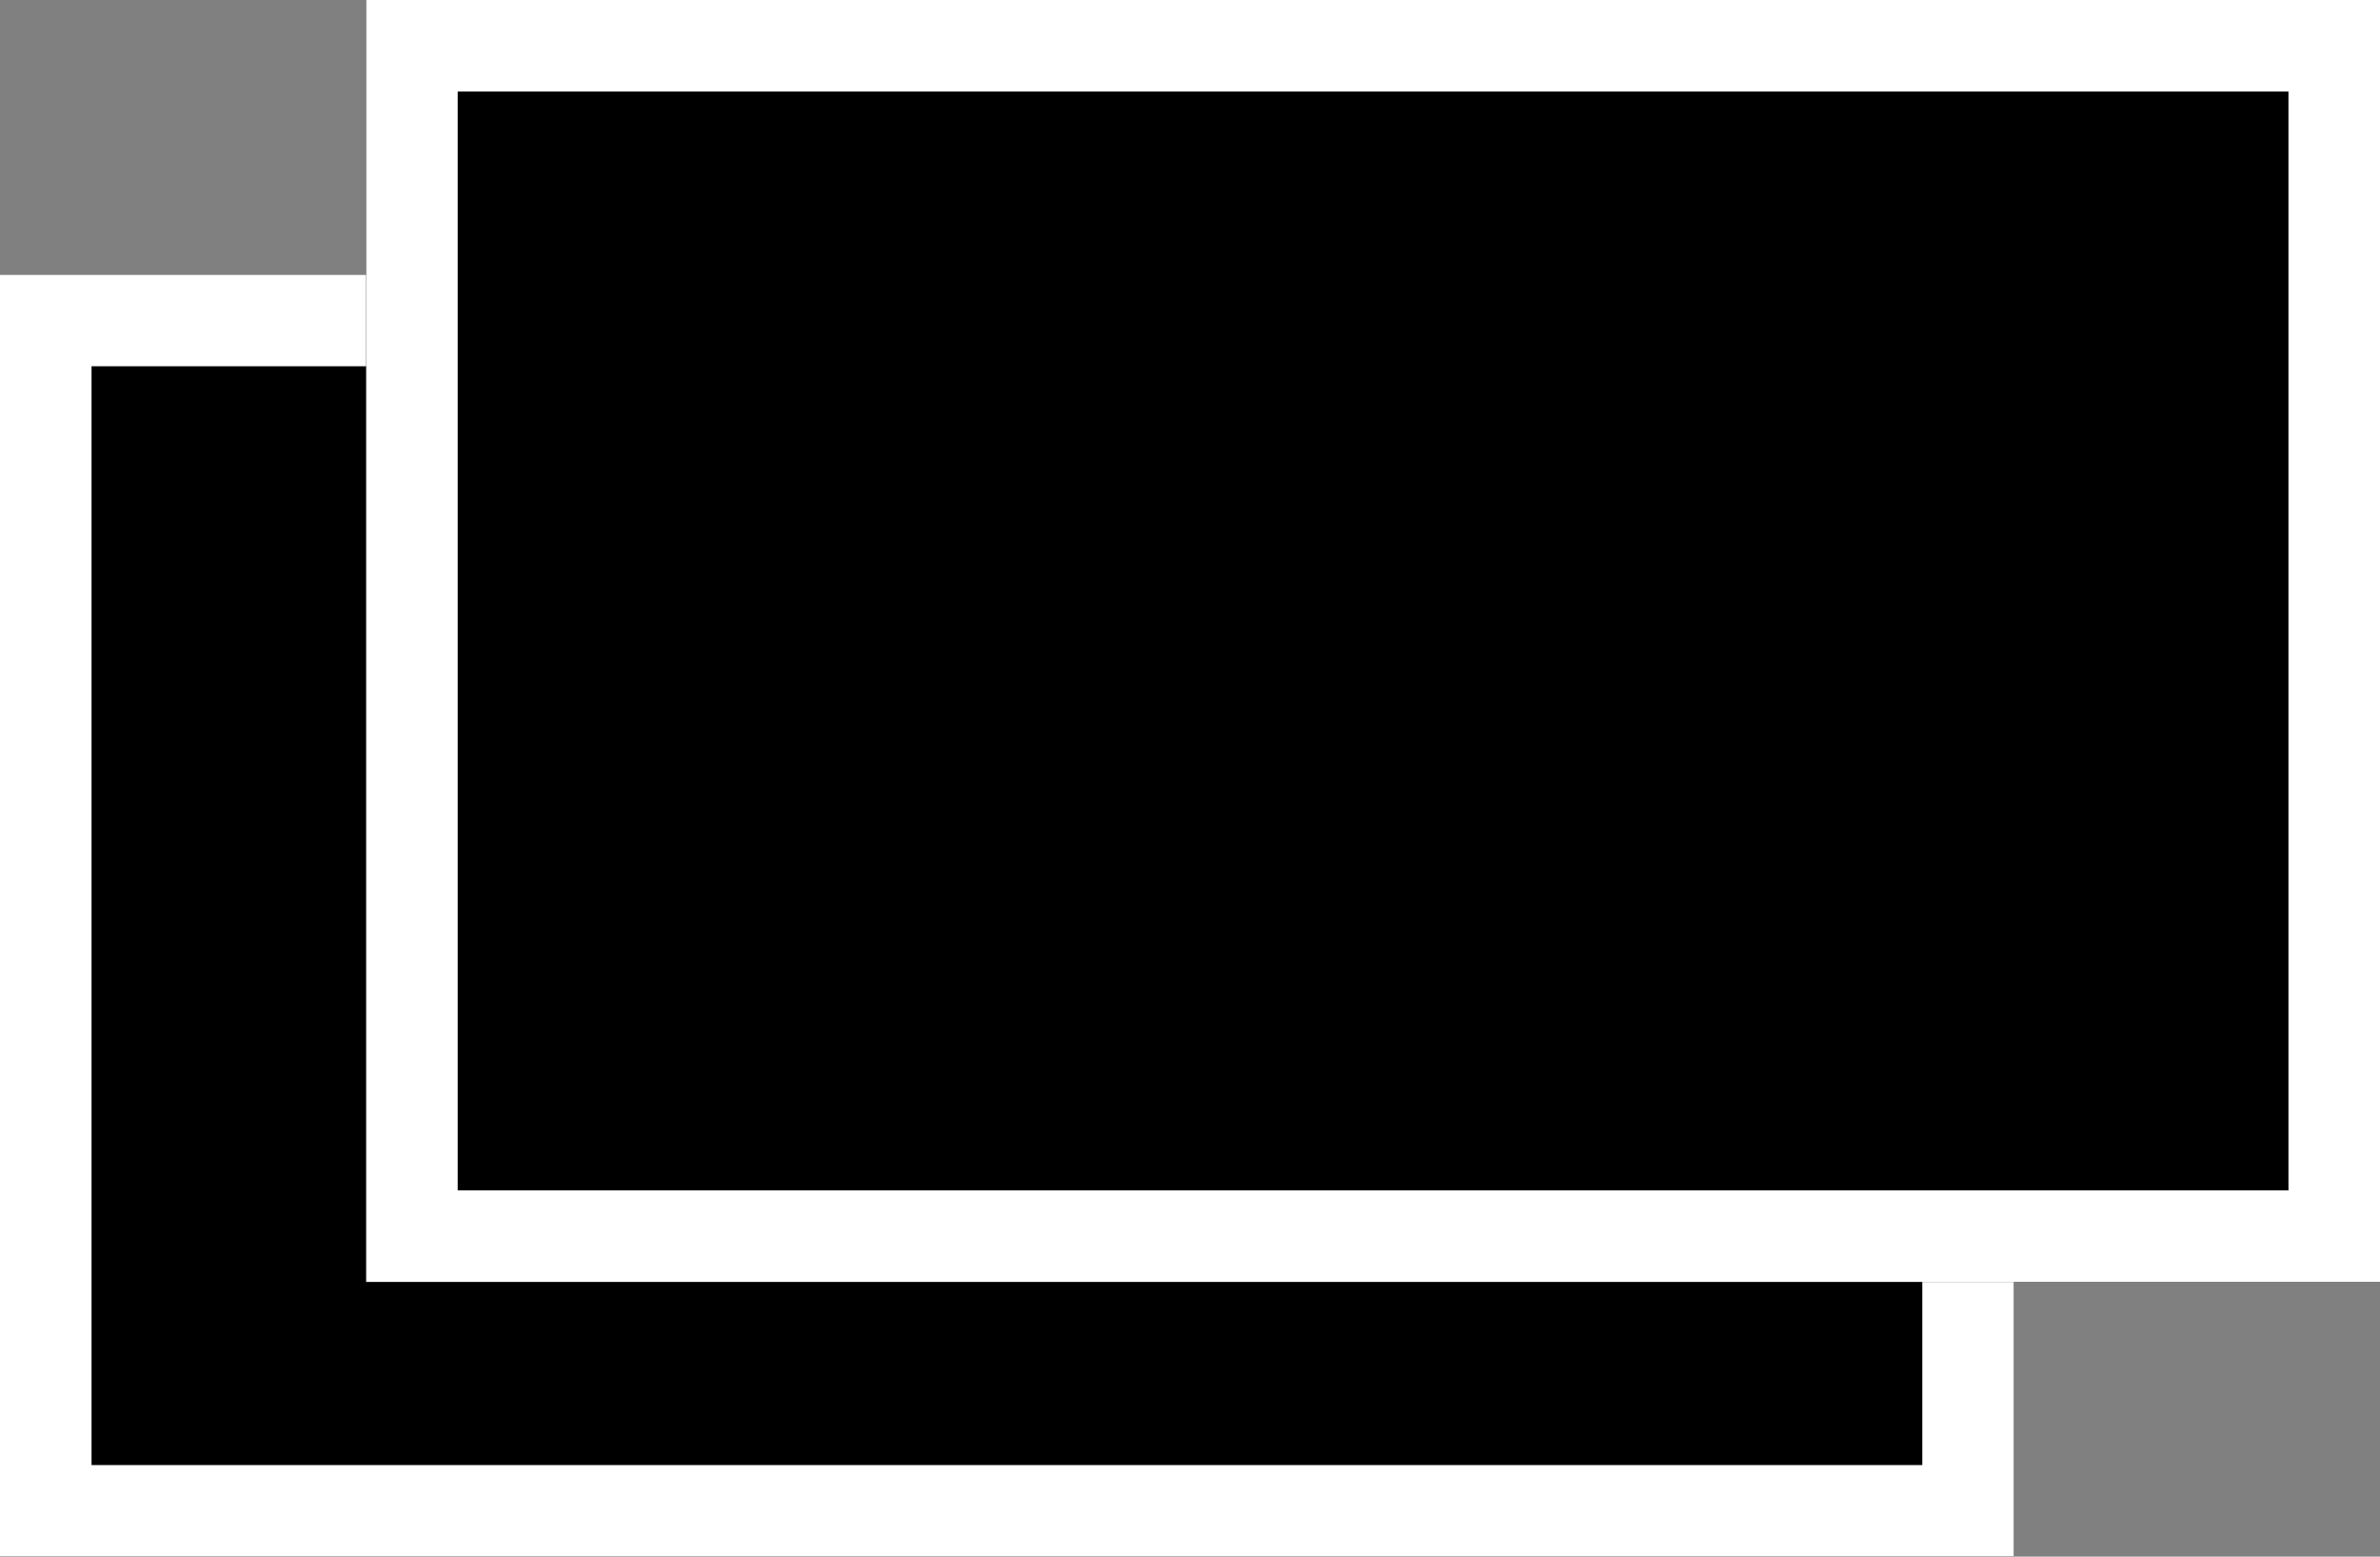
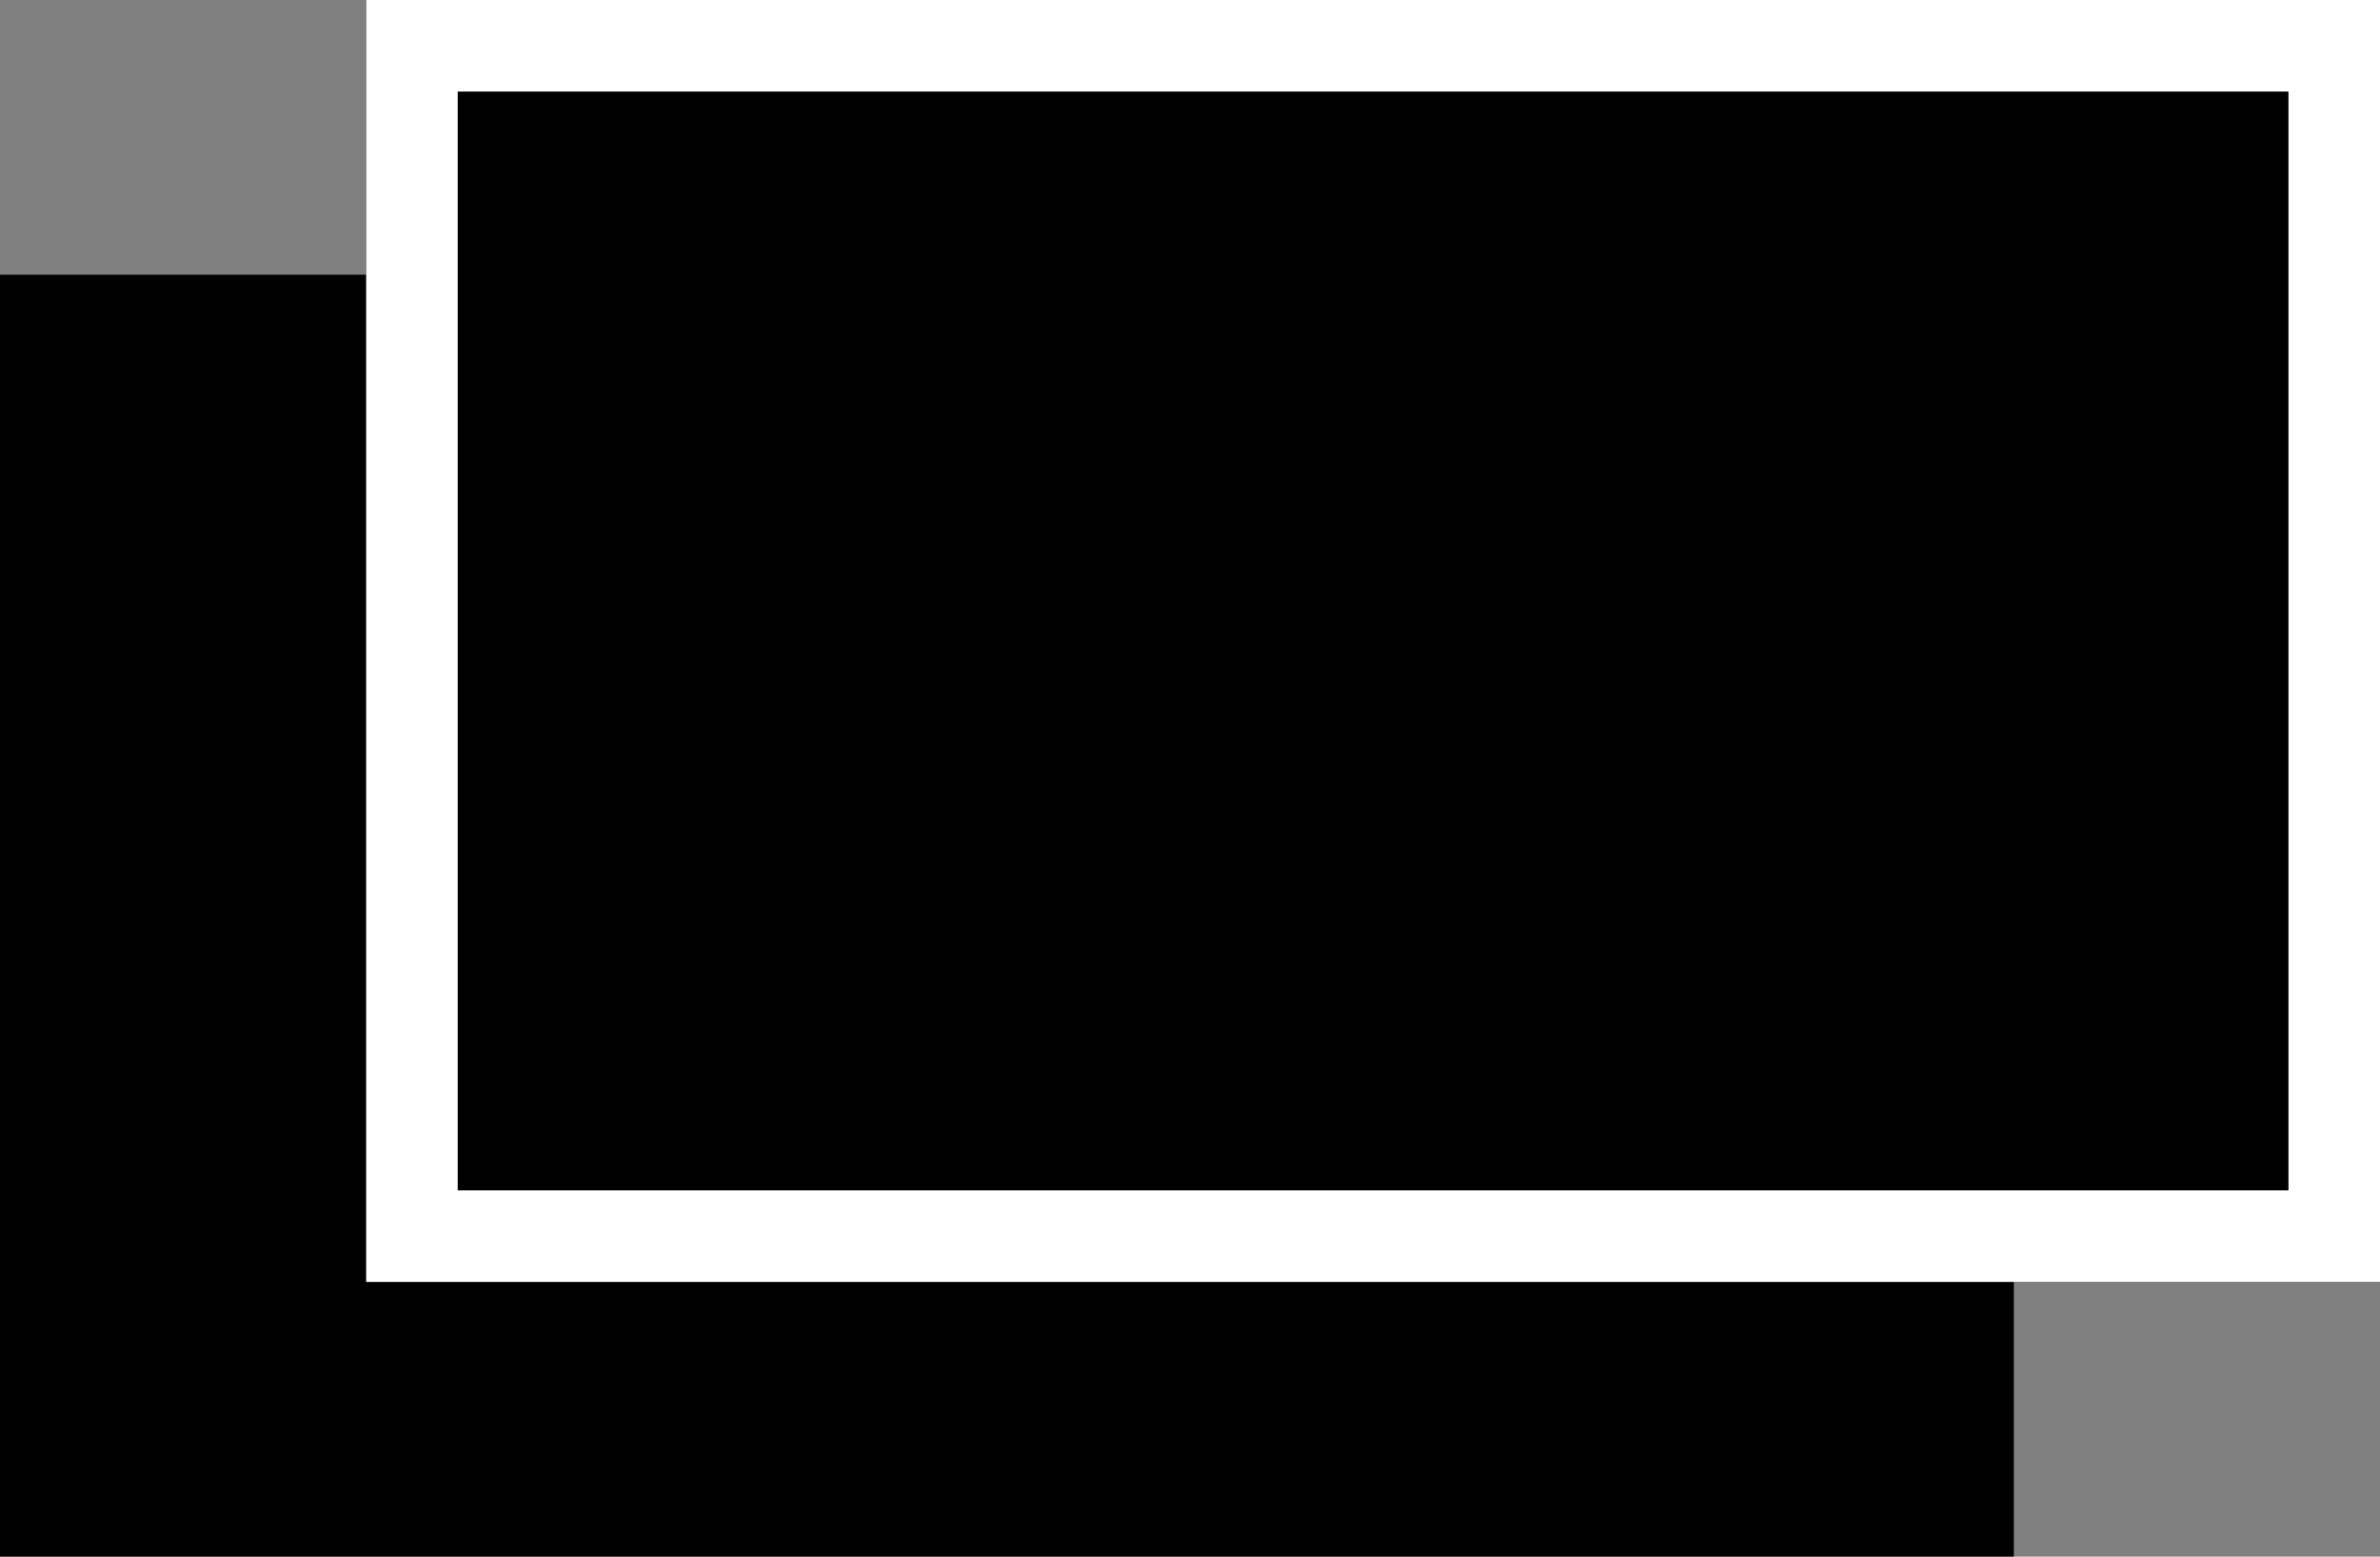
<svg xmlns="http://www.w3.org/2000/svg" width="26" height="17" viewBox="0 0 26 17">
  <rect x="0" y="0" width="26" height="17" fill="#808080" stroke="none" />
  <g id="グループ_8" data-name="グループ 8" transform="translate(-936 -9105)">
    <rect id="長方形_53" data-name="長方形 53" width="22" height="14" transform="translate(936 9108)" />
-     <path id="長方形_53_-_アウトライン" data-name="長方形 53 - アウトライン" d="M1,1V13H21V1H1M0,0H22V14H0Z" transform="translate(936 9108)" fill="#fff" />
    <rect id="長方形_54" data-name="長方形 54" width="22" height="14" transform="translate(940 9105)" />
    <path id="長方形_54_-_アウトライン" data-name="長方形 54 - アウトライン" d="M1,1V13H21V1H1M0,0H22V14H0Z" transform="translate(940 9105)" fill="#fff" />
  </g>
</svg>